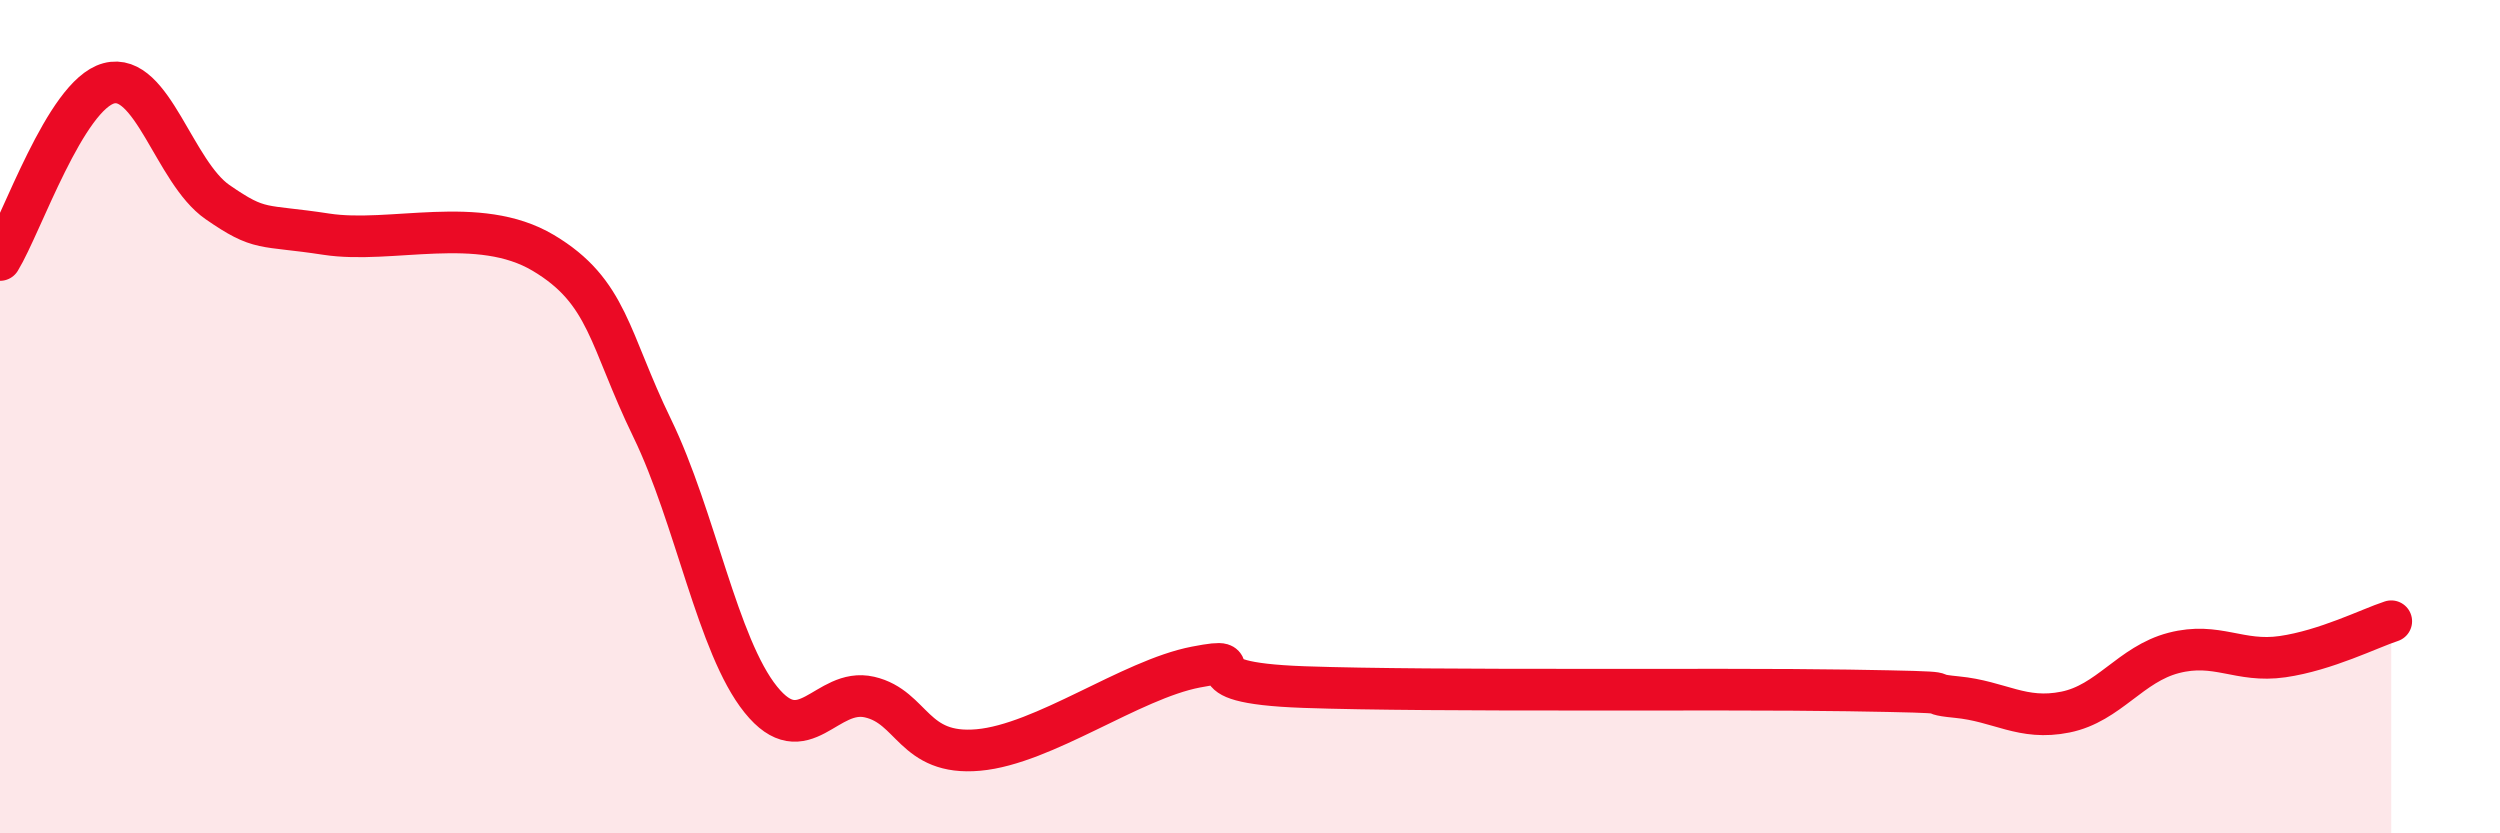
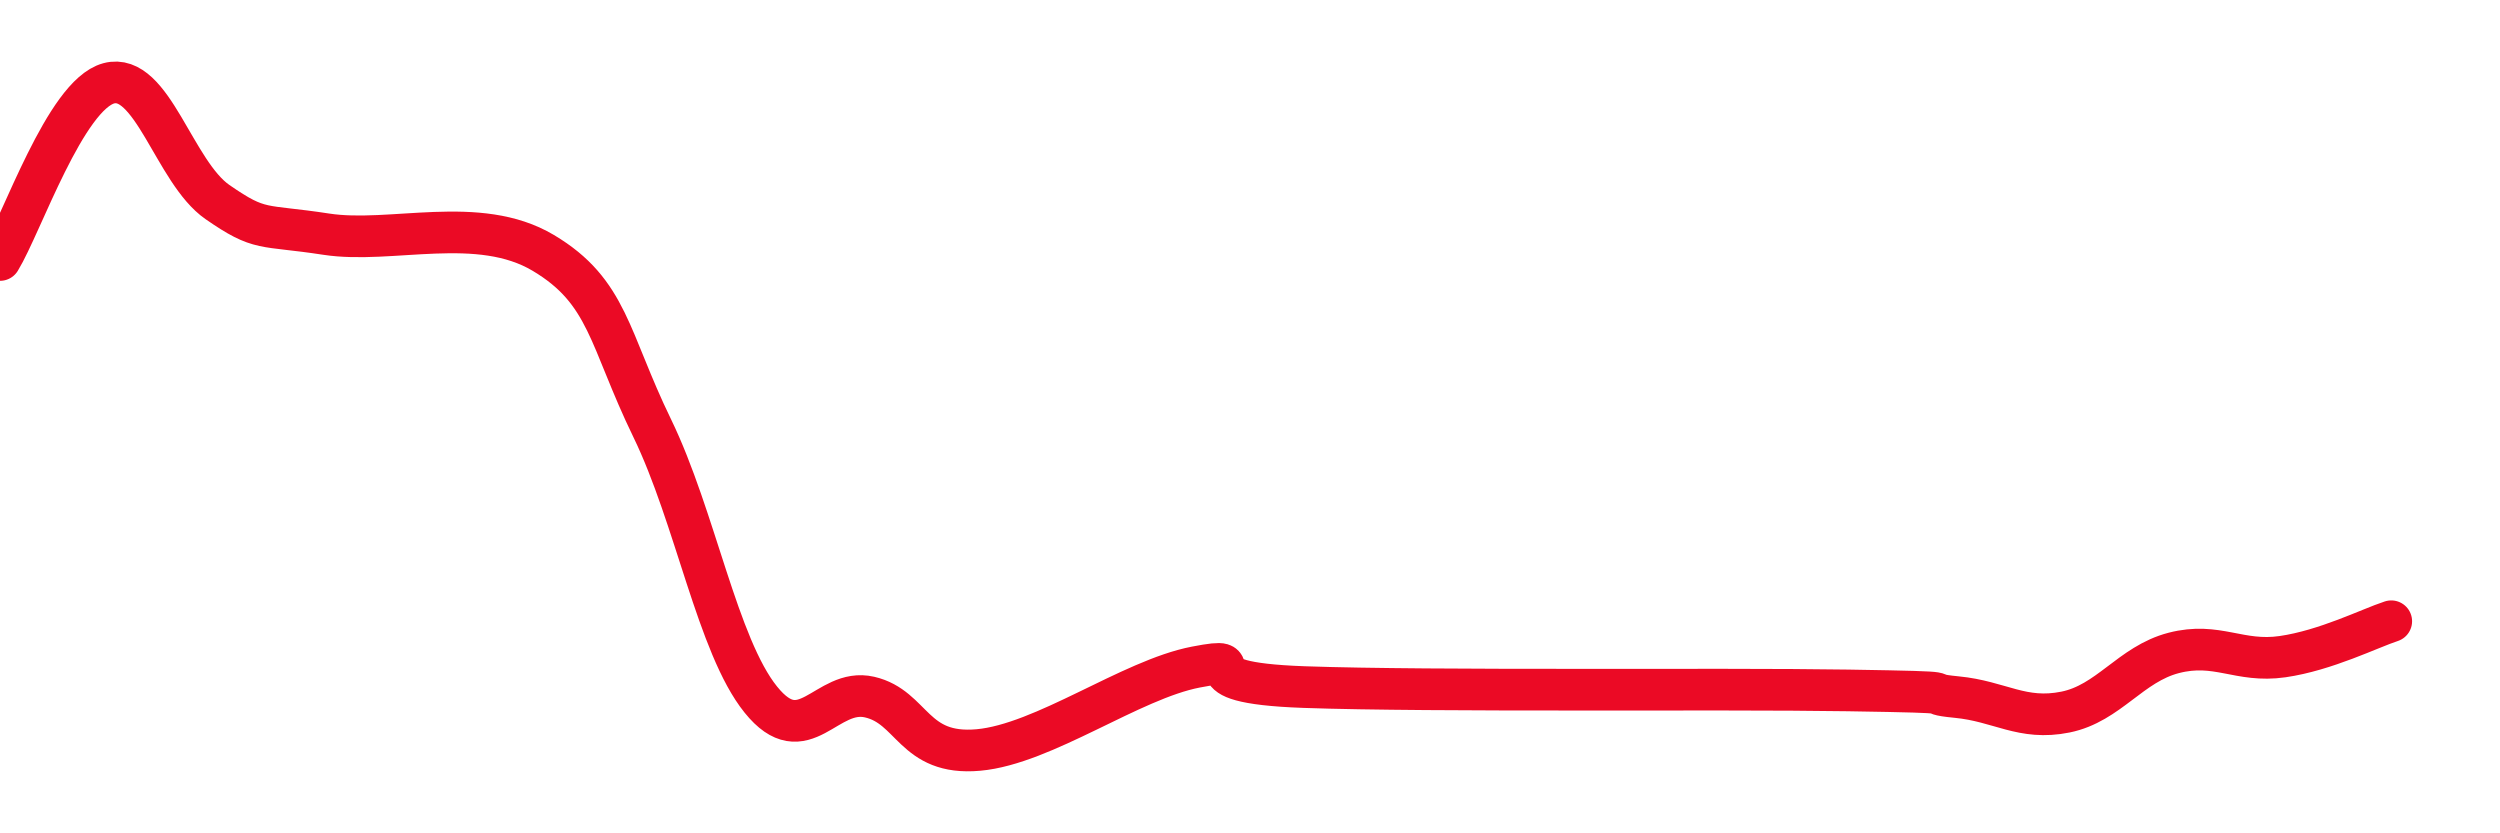
<svg xmlns="http://www.w3.org/2000/svg" width="60" height="20" viewBox="0 0 60 20">
-   <path d="M 0,6.24 C 0.52,5.39 1.57,2.28 2.61,2 C 3.65,1.72 4.18,4.13 5.22,4.85 C 6.26,5.57 6.27,5.38 7.83,5.62 C 9.39,5.86 11.48,5.14 13.04,6.07 C 14.6,7 14.61,8.13 15.65,10.27 C 16.69,12.41 17.22,15.5 18.26,16.79 C 19.3,18.08 19.83,16.49 20.87,16.73 C 21.91,16.97 21.91,18.14 23.48,18 C 25.05,17.86 27.14,16.31 28.7,16.01 C 30.26,15.71 28.17,16.38 31.3,16.49 C 34.43,16.6 41.22,16.52 44.35,16.57 C 47.48,16.62 45.92,16.63 46.96,16.73 C 48,16.83 48.53,17.3 49.57,17.09 C 50.61,16.88 51.13,15.94 52.17,15.67 C 53.21,15.4 53.74,15.91 54.78,15.76 C 55.82,15.61 56.87,15.08 57.39,14.91L57.39 20L0 20Z" fill="#EB0A25" opacity="0.1" stroke-linecap="round" stroke-linejoin="round" />
  <path d="M 0,6.24 C 0.52,5.39 1.57,2.28 2.61,2 C 3.65,1.72 4.18,4.13 5.22,4.85 C 6.26,5.57 6.27,5.38 7.83,5.62 C 9.39,5.86 11.48,5.14 13.04,6.07 C 14.6,7 14.61,8.13 15.65,10.27 C 16.69,12.41 17.22,15.5 18.26,16.79 C 19.3,18.08 19.83,16.49 20.87,16.73 C 21.91,16.97 21.91,18.14 23.48,18 C 25.05,17.86 27.14,16.31 28.7,16.01 C 30.26,15.71 28.17,16.38 31.3,16.49 C 34.43,16.6 41.22,16.52 44.35,16.57 C 47.48,16.62 45.92,16.63 46.96,16.73 C 48,16.83 48.53,17.3 49.57,17.09 C 50.61,16.88 51.13,15.94 52.17,15.67 C 53.21,15.4 53.74,15.91 54.78,15.76 C 55.82,15.61 56.87,15.08 57.39,14.91" stroke="#EB0A25" stroke-width="1" fill="none" stroke-linecap="round" stroke-linejoin="round" />
</svg>